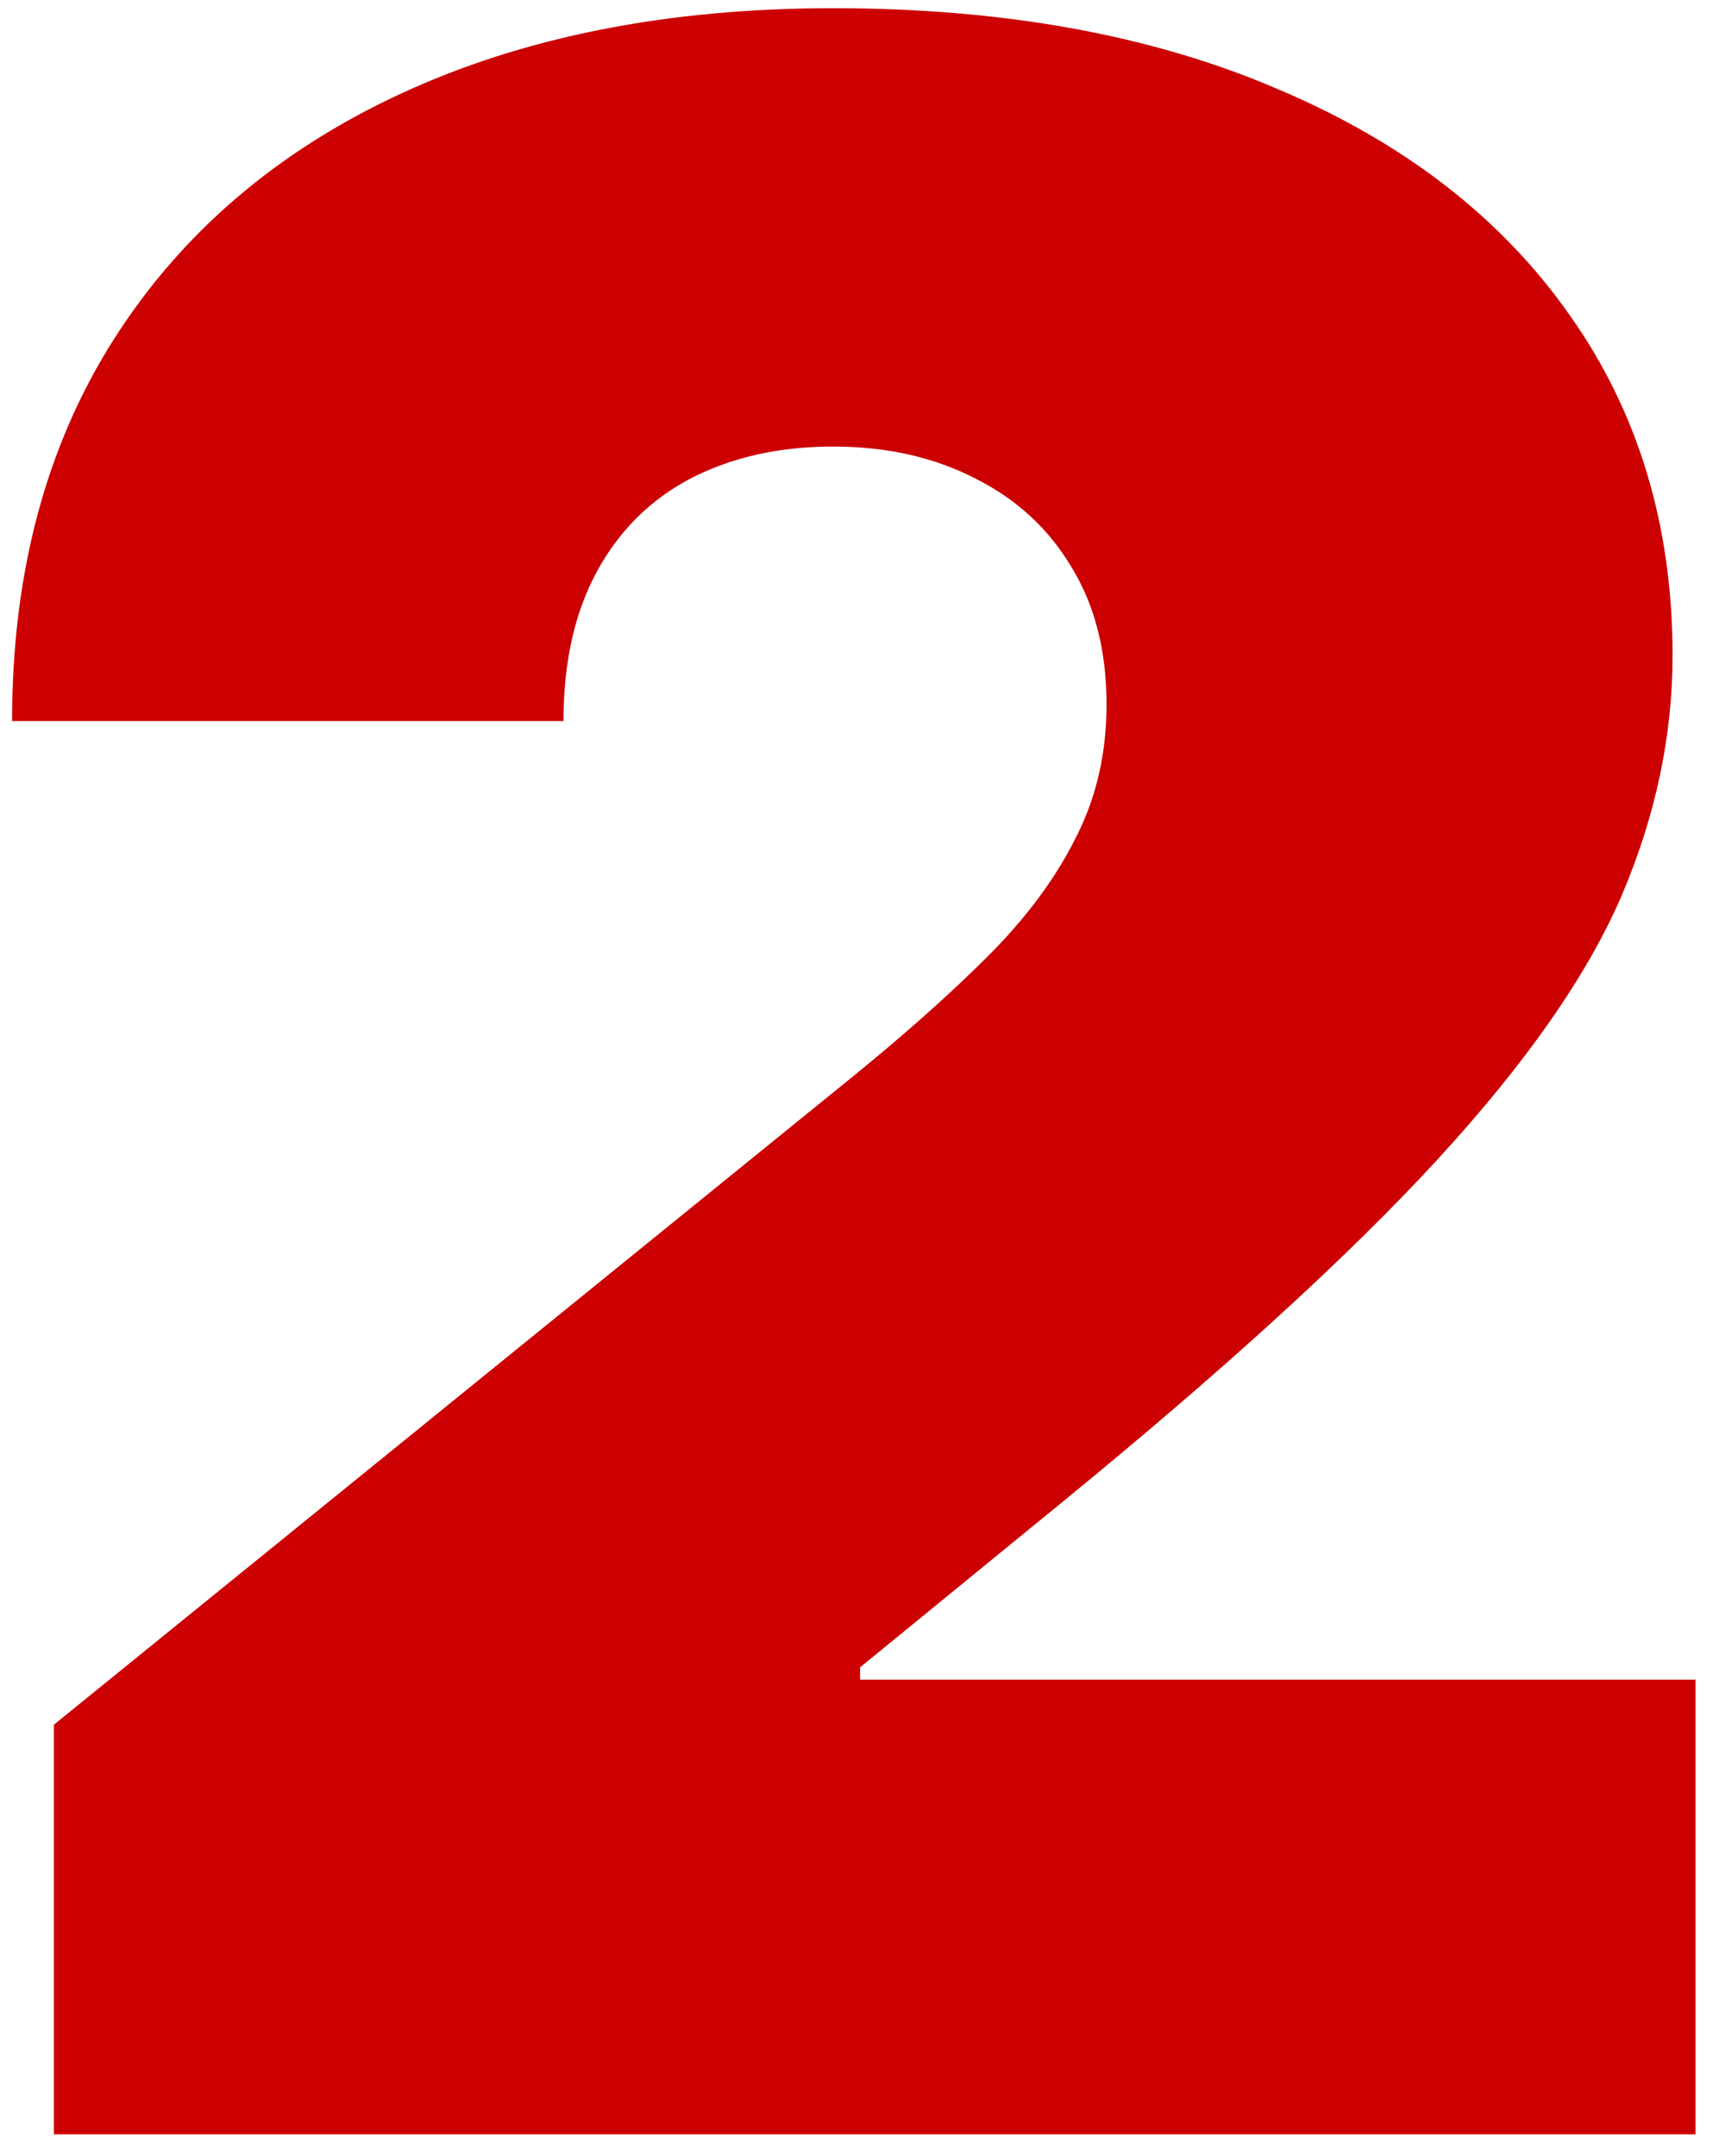
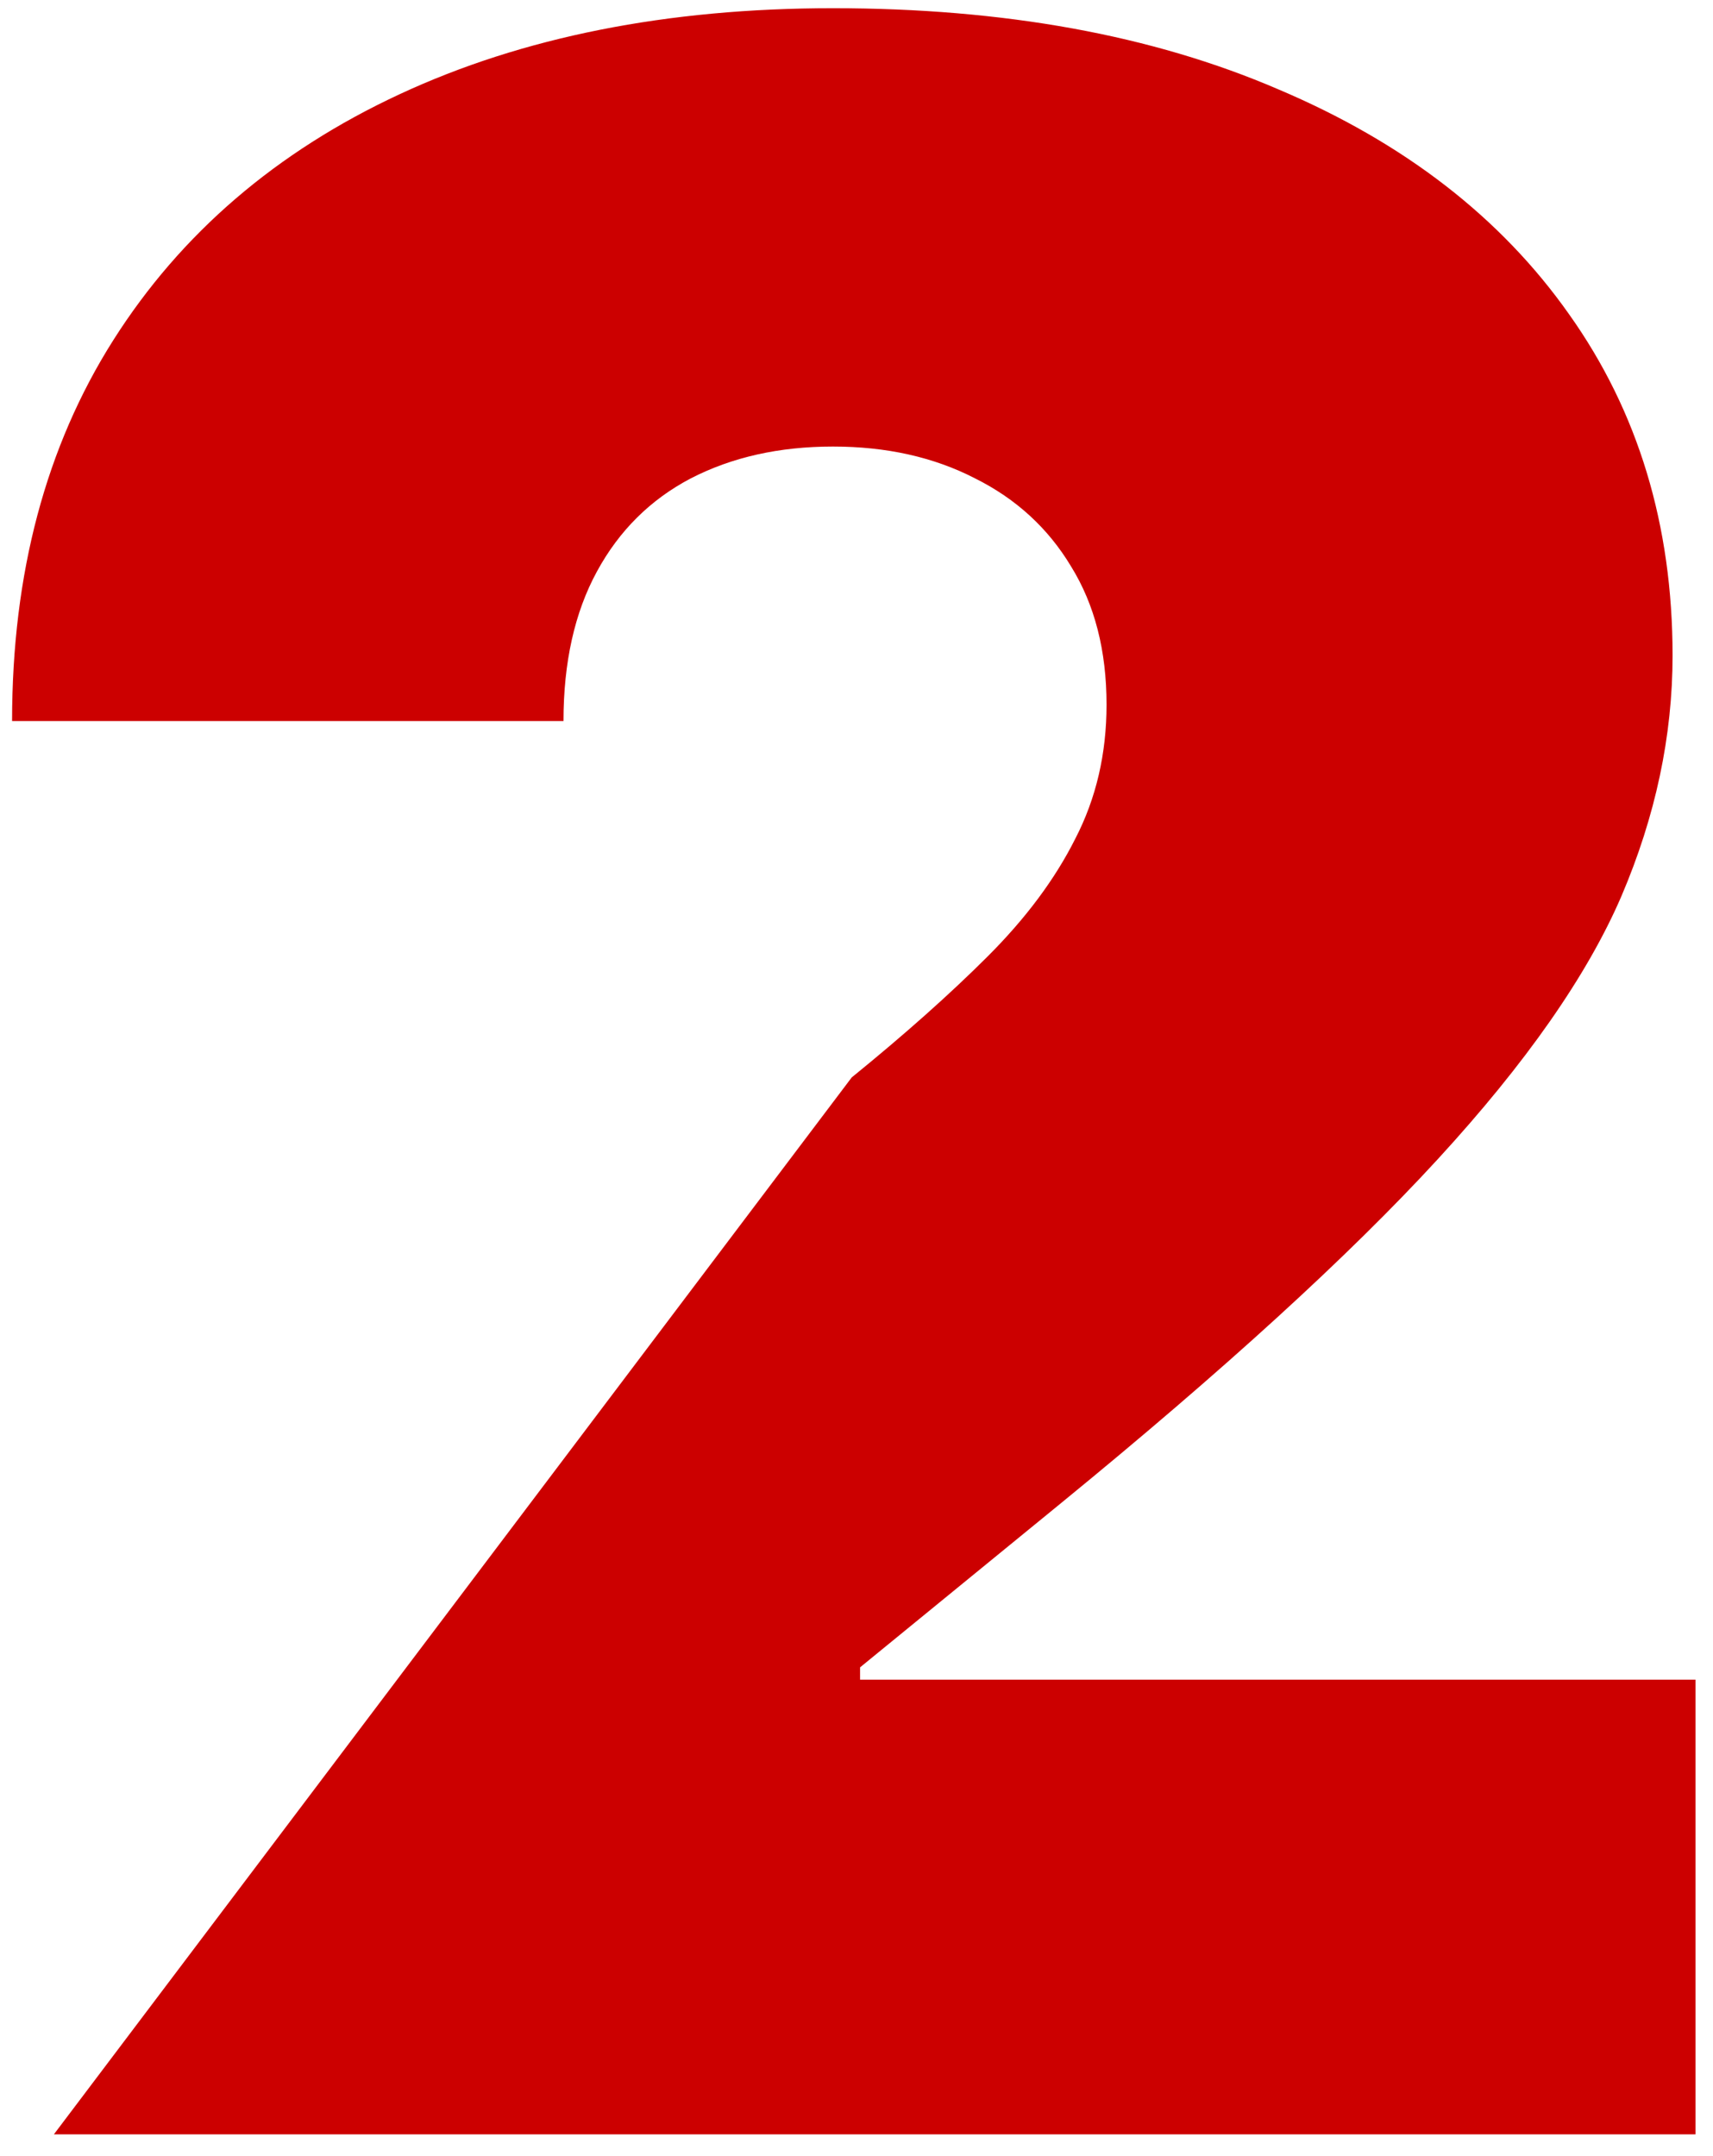
<svg xmlns="http://www.w3.org/2000/svg" width="58" height="73" viewBox="0 0 58 73" fill="none">
-   <path d="M1.824 72.278V58.406L28.838 36.486C30.63 35.03 32.162 33.666 33.435 32.394C34.732 31.099 35.722 29.77 36.406 28.406C37.113 27.041 37.466 25.527 37.466 23.862C37.466 22.036 37.066 20.475 36.264 19.18C35.486 17.885 34.402 16.891 33.011 16.198C31.62 15.481 30.017 15.122 28.202 15.122C26.387 15.122 24.784 15.481 23.393 16.198C22.026 16.914 20.965 17.966 20.211 19.354C19.456 20.741 19.079 22.429 19.079 24.417H0.409C0.409 19.423 1.552 15.122 3.839 11.515C6.126 7.909 9.355 5.134 13.528 3.192C17.7 1.25 22.592 0.278 28.202 0.278C34.001 0.278 39.022 1.192 43.265 3.018C47.532 4.822 50.821 7.365 53.131 10.648C55.464 13.932 56.631 17.781 56.631 22.198C56.631 24.926 56.054 27.643 54.899 30.348C53.744 33.03 51.669 36.001 48.675 39.261C45.681 42.521 41.426 46.406 35.91 50.914L29.121 56.463V56.88H57.409V72.278H1.824Z" fill="#CC0000" />
+   <path d="M1.824 72.278L28.838 36.486C30.63 35.03 32.162 33.666 33.435 32.394C34.732 31.099 35.722 29.77 36.406 28.406C37.113 27.041 37.466 25.527 37.466 23.862C37.466 22.036 37.066 20.475 36.264 19.18C35.486 17.885 34.402 16.891 33.011 16.198C31.62 15.481 30.017 15.122 28.202 15.122C26.387 15.122 24.784 15.481 23.393 16.198C22.026 16.914 20.965 17.966 20.211 19.354C19.456 20.741 19.079 22.429 19.079 24.417H0.409C0.409 19.423 1.552 15.122 3.839 11.515C6.126 7.909 9.355 5.134 13.528 3.192C17.7 1.25 22.592 0.278 28.202 0.278C34.001 0.278 39.022 1.192 43.265 3.018C47.532 4.822 50.821 7.365 53.131 10.648C55.464 13.932 56.631 17.781 56.631 22.198C56.631 24.926 56.054 27.643 54.899 30.348C53.744 33.03 51.669 36.001 48.675 39.261C45.681 42.521 41.426 46.406 35.91 50.914L29.121 56.463V56.88H57.409V72.278H1.824Z" fill="#CC0000" />
</svg>